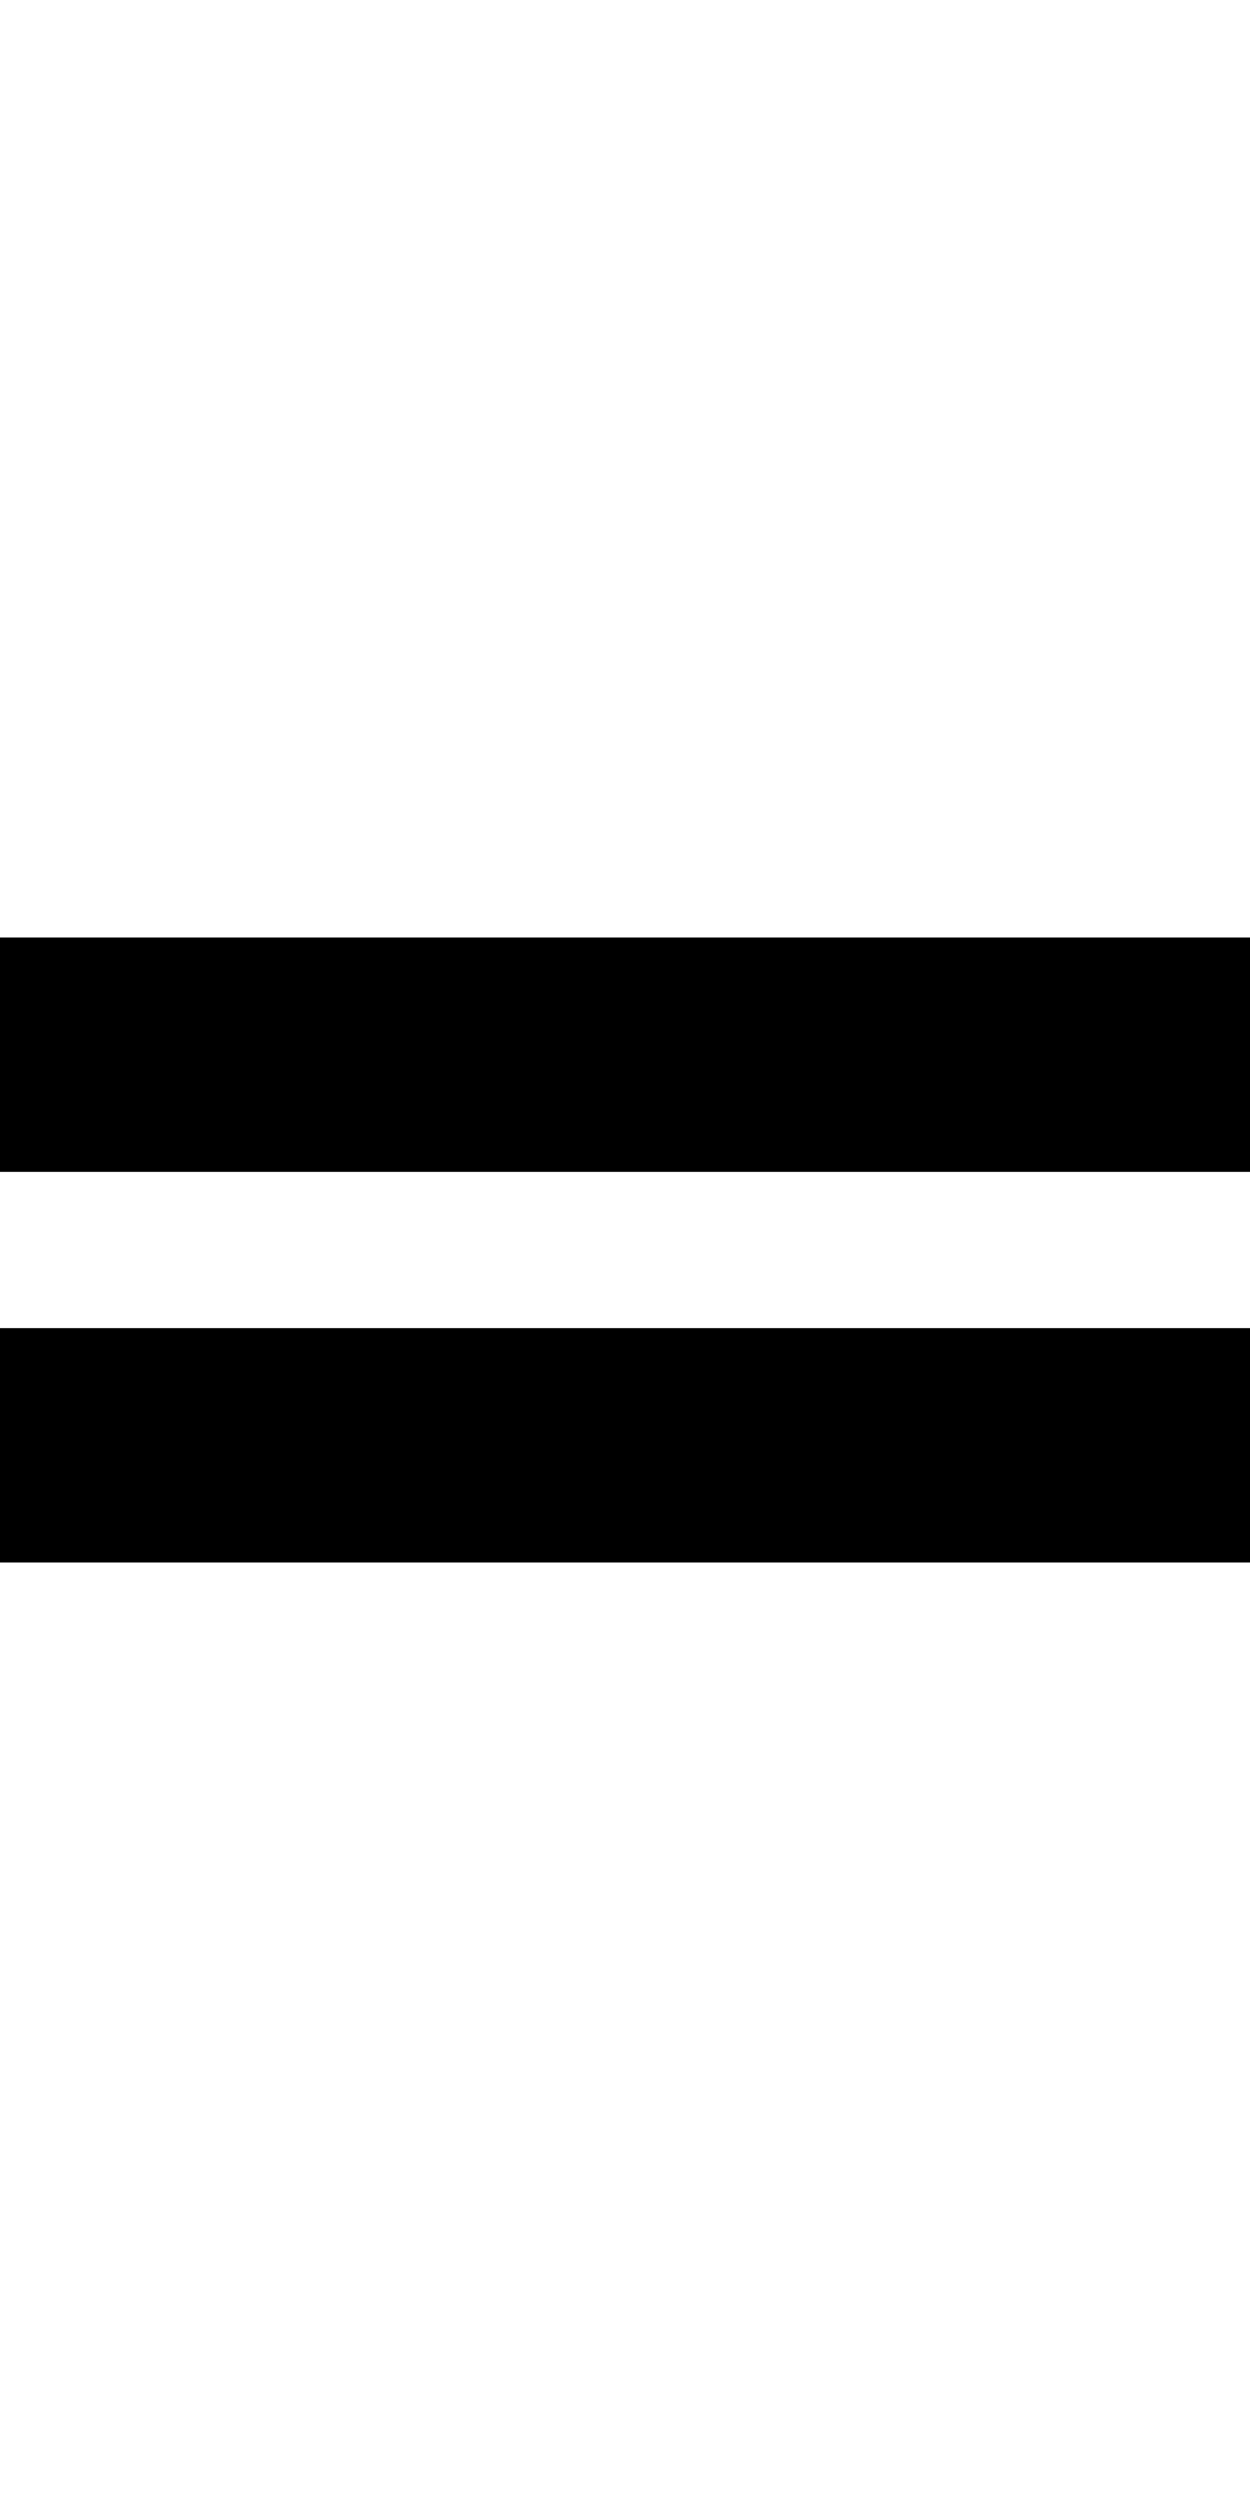
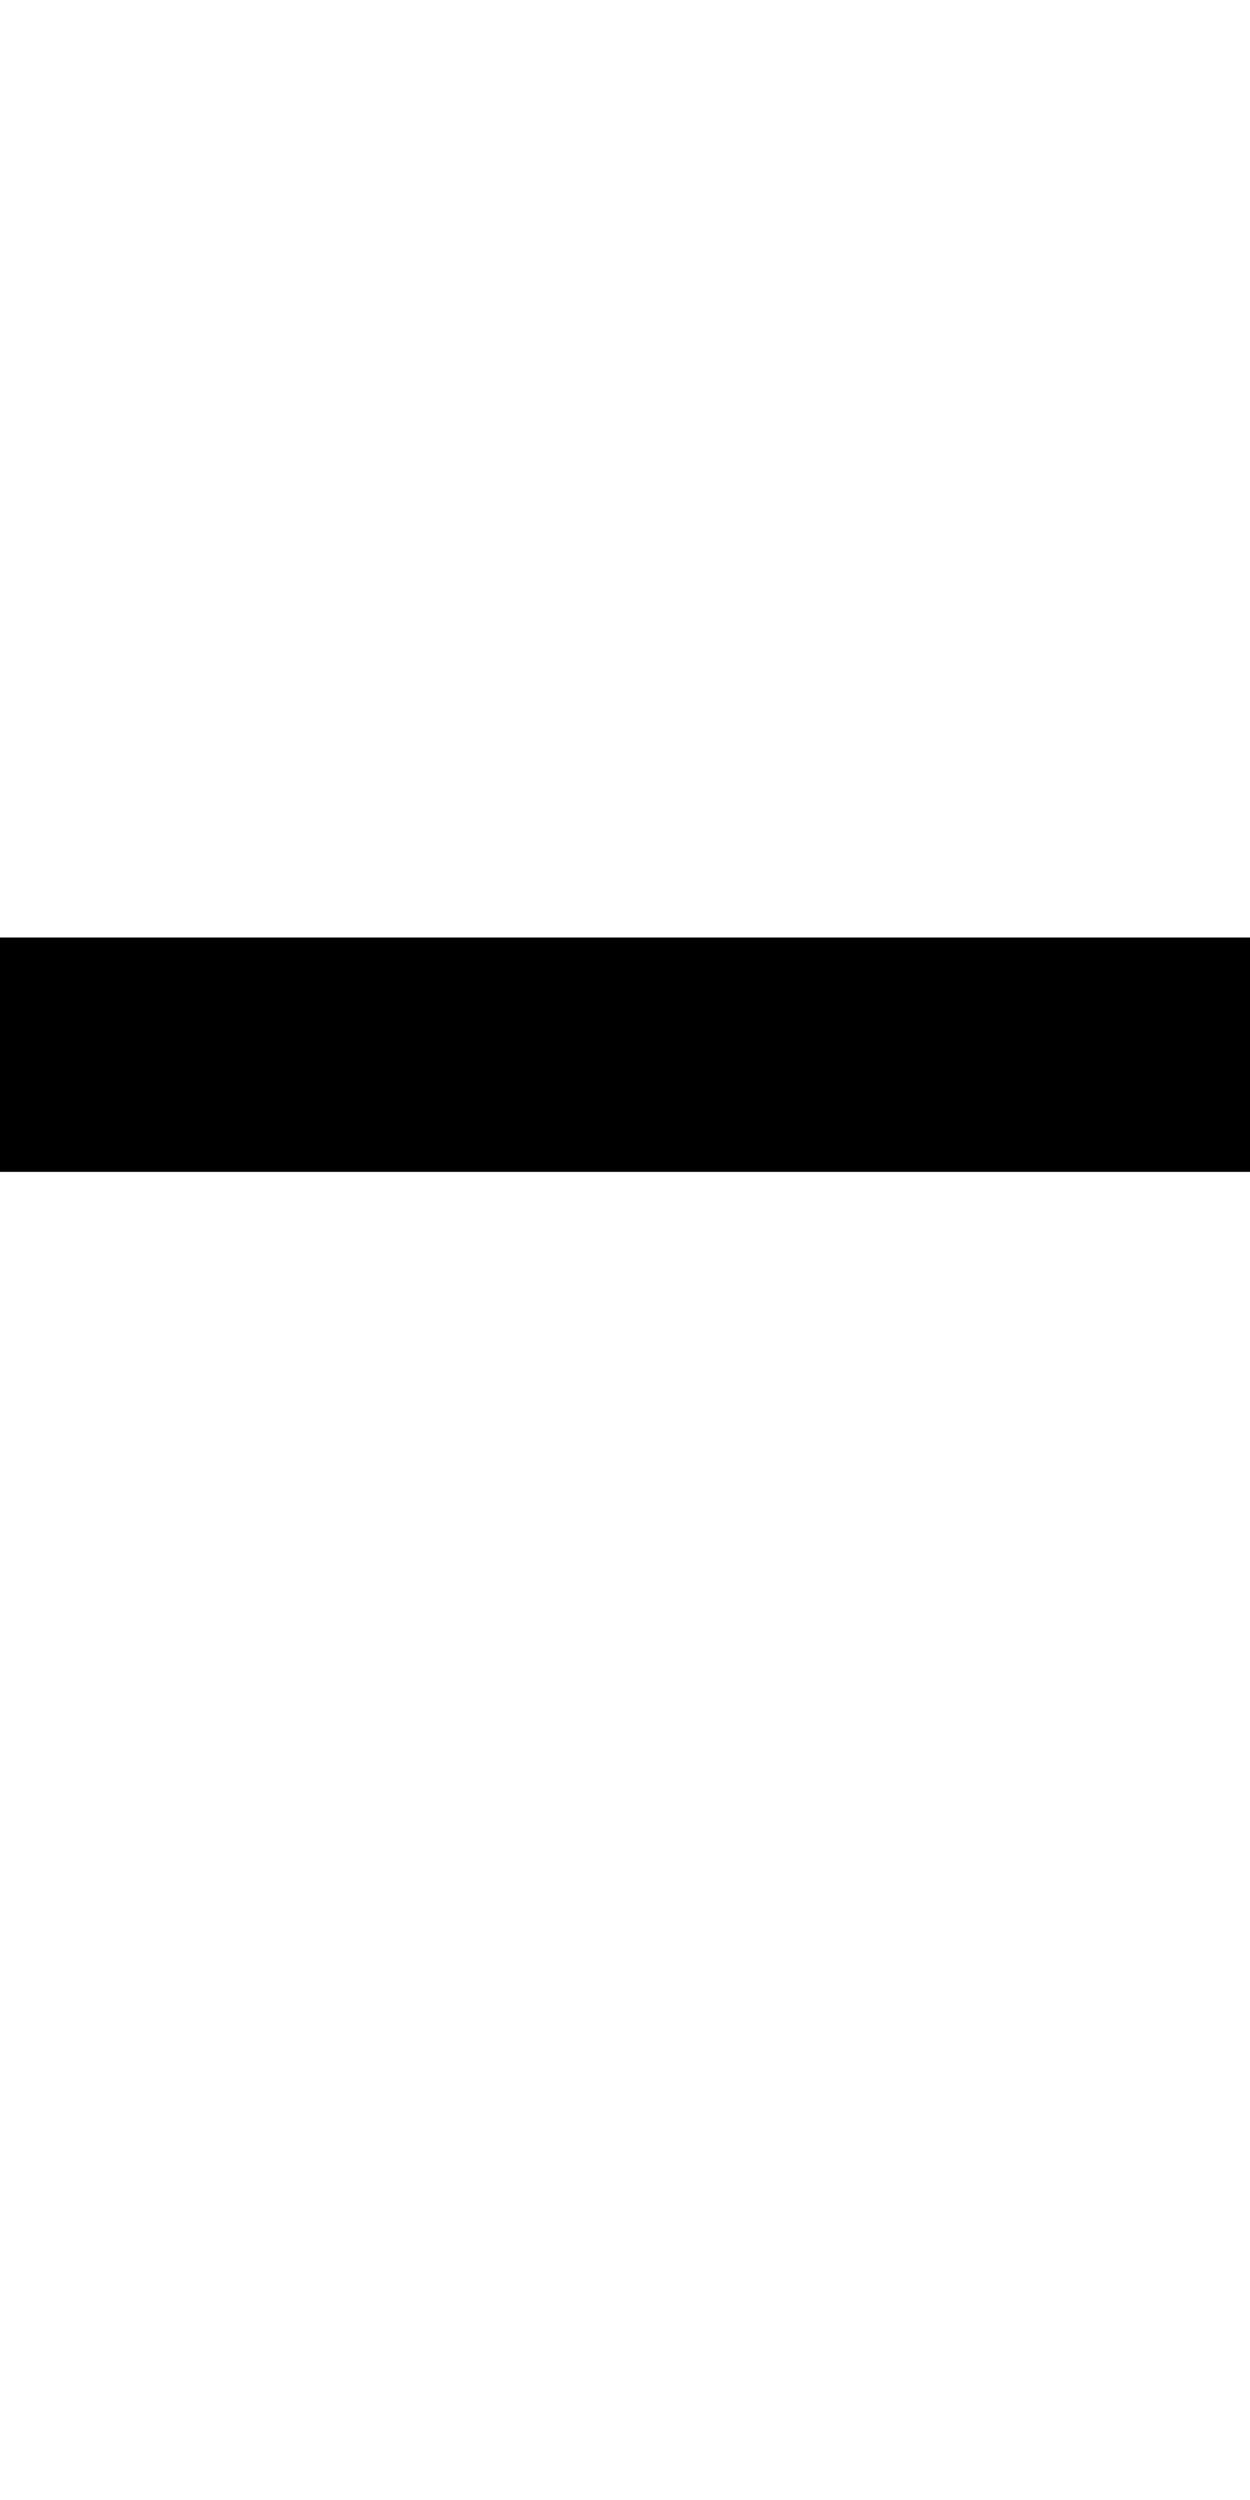
<svg xmlns="http://www.w3.org/2000/svg" version="1.0" width="64pt" height="128pt" viewBox="0 0 64 128" preserveAspectRatio="xMidYMid meet">
  <g transform="translate(0,128) scale(1,-1)" fill="#000000" stroke="none">
    <path d="M0 74 l0 -6 32 0 32 0 0 6 0 6 -32 0 -32 0 0 -6z" />
-     <path d="M0 54 l0 -6 32 0 32 0 0 6 0 6 -32 0 -32 0 0 -6z" />
  </g>
</svg>